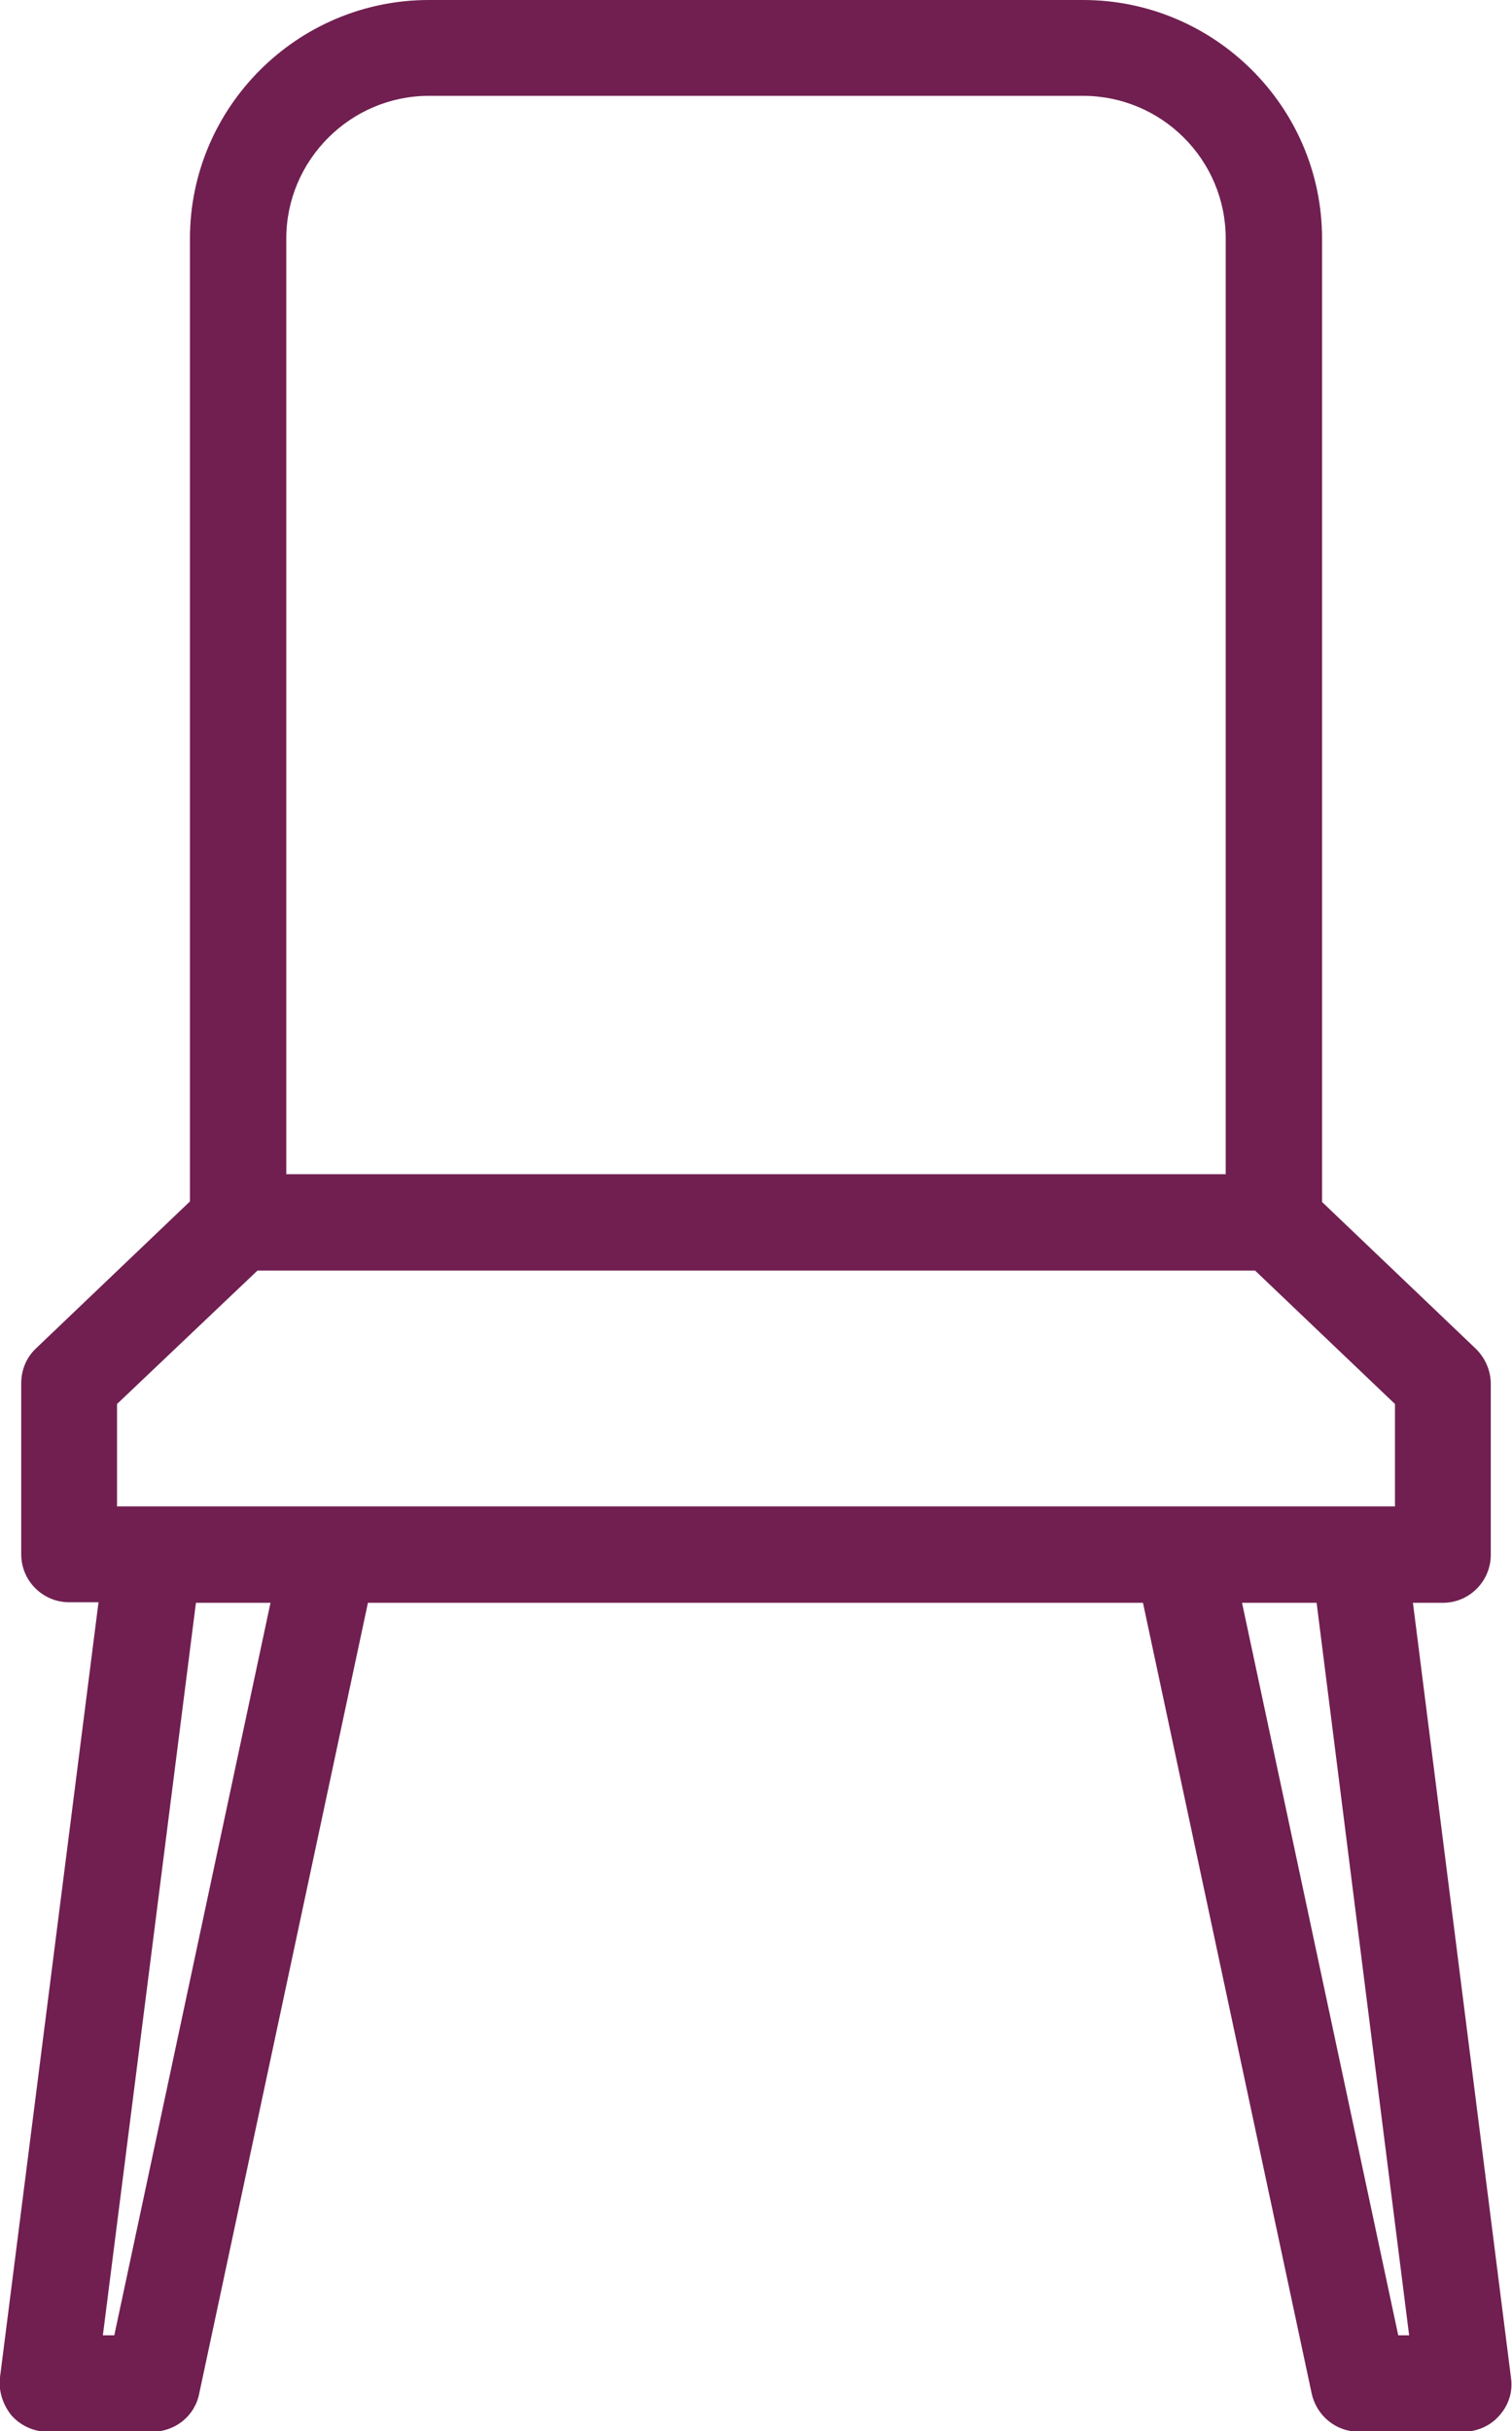
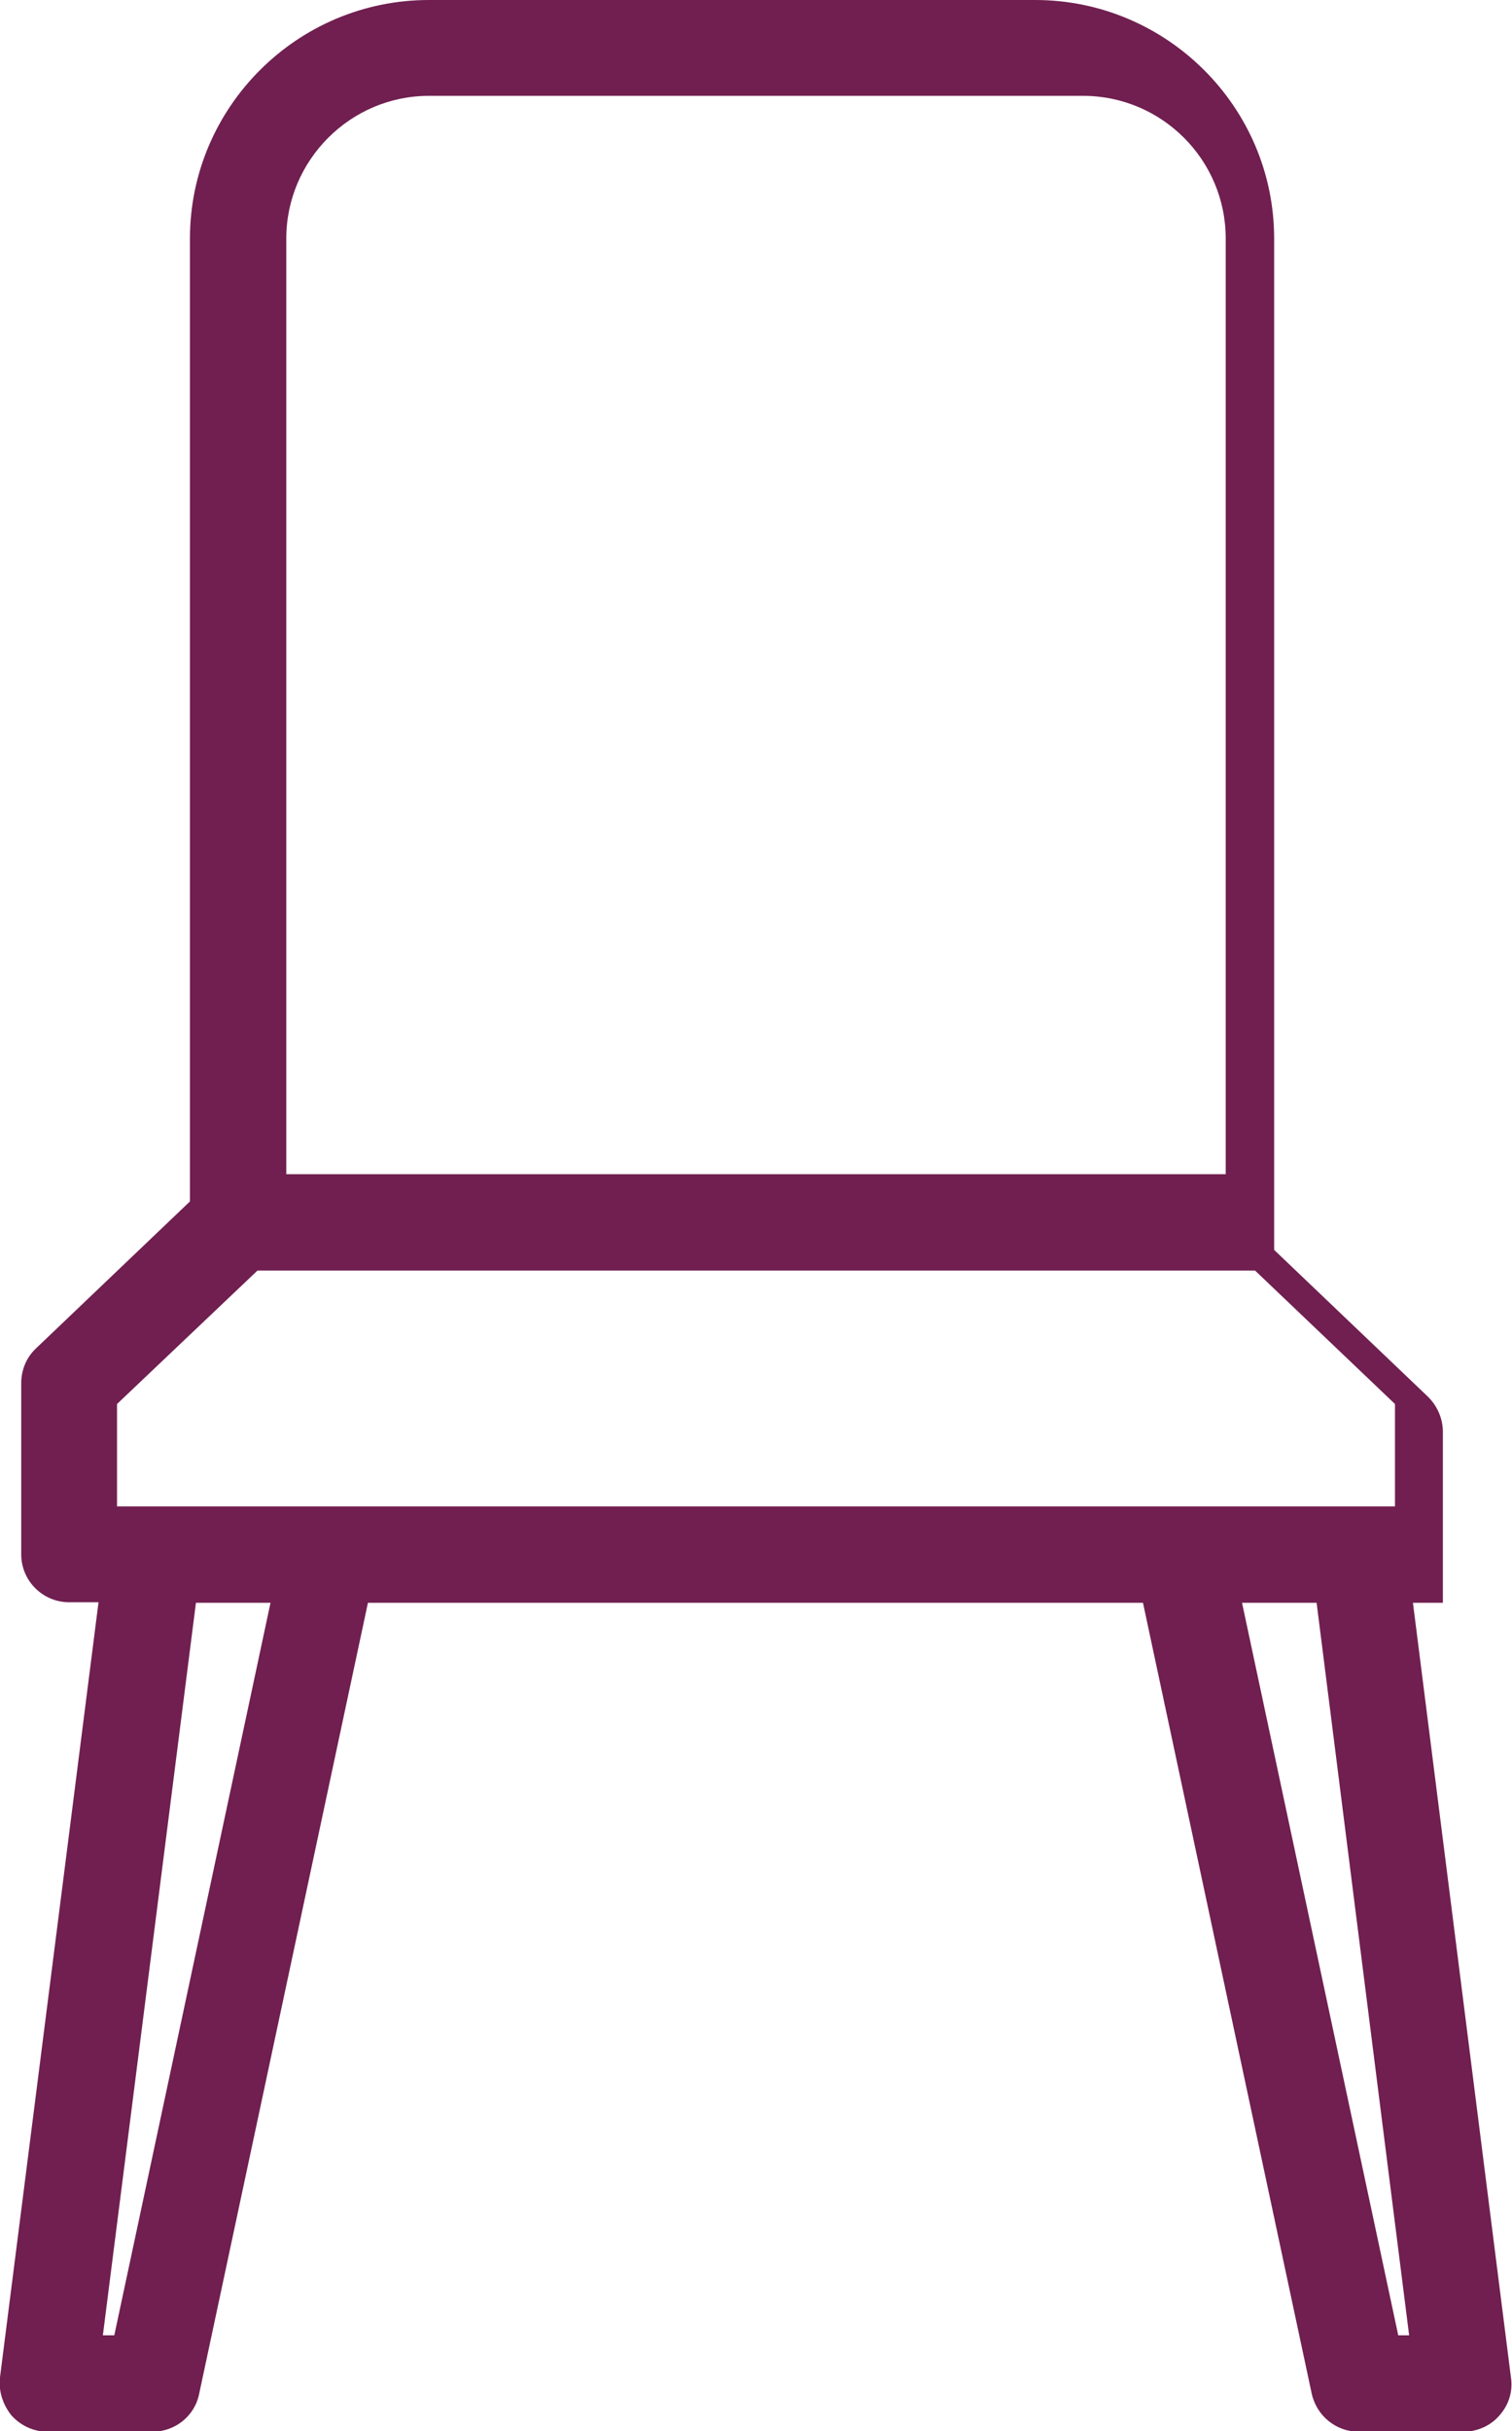
<svg xmlns="http://www.w3.org/2000/svg" id="a" viewBox="0 0 27.78 44.64">
  <defs>
    <style>.b{fill:#701f50;}</style>
  </defs>
-   <path class="b" d="M25.97,29.43h.54c.49,0,.88-.4,.88-.88v-3.14c0-.24-.1-.47-.27-.64l-2.83-2.7V4.38c0-2.42-1.98-4.38-4.39-4.38H7.88C5.46,0,3.49,1.97,3.49,4.38V22.06l-2.83,2.7c-.18,.17-.27,.4-.27,.64v3.14c0,.49,.4,.88,.88,.88h.54L0,43.65c-.03,.25,.05,.5,.21,.7,.17,.19,.41,.3,.66,.3h1.93c.42,0,.78-.29,.86-.7l3.1-14.52h14.24l3.1,14.52c.09,.41,.45,.7,.86,.7h1.93c.25,0,.5-.11,.66-.3,.17-.19,.25-.44,.21-.7l-1.8-14.22ZM5.26,4.38c0-1.44,1.18-2.62,2.62-2.62h12.02c1.44,0,2.62,1.17,2.62,2.62V21.56H5.26V4.38ZM2.15,25.78l2.58-2.45H23.06l2.57,2.45v1.88H2.15v-1.88Zm-.05,17.1h-.21l1.71-13.45h1.37l-2.87,13.45Zm23.59,0l-2.87-13.45h1.37l1.7,13.45h-.21Z" />
+   <path class="b" d="M25.97,29.43h.54v-3.14c0-.24-.1-.47-.27-.64l-2.83-2.7V4.38c0-2.42-1.98-4.38-4.39-4.38H7.88C5.46,0,3.49,1.97,3.49,4.38V22.06l-2.83,2.7c-.18,.17-.27,.4-.27,.64v3.14c0,.49,.4,.88,.88,.88h.54L0,43.65c-.03,.25,.05,.5,.21,.7,.17,.19,.41,.3,.66,.3h1.93c.42,0,.78-.29,.86-.7l3.1-14.52h14.24l3.1,14.52c.09,.41,.45,.7,.86,.7h1.93c.25,0,.5-.11,.66-.3,.17-.19,.25-.44,.21-.7l-1.8-14.22ZM5.26,4.38c0-1.44,1.18-2.62,2.62-2.62h12.02c1.44,0,2.62,1.17,2.62,2.62V21.56H5.26V4.38ZM2.15,25.78l2.58-2.45H23.06l2.57,2.45v1.88H2.15v-1.88Zm-.05,17.1h-.21l1.71-13.45h1.37l-2.87,13.45Zm23.59,0l-2.87-13.45h1.37l1.7,13.45h-.21Z" />
</svg>